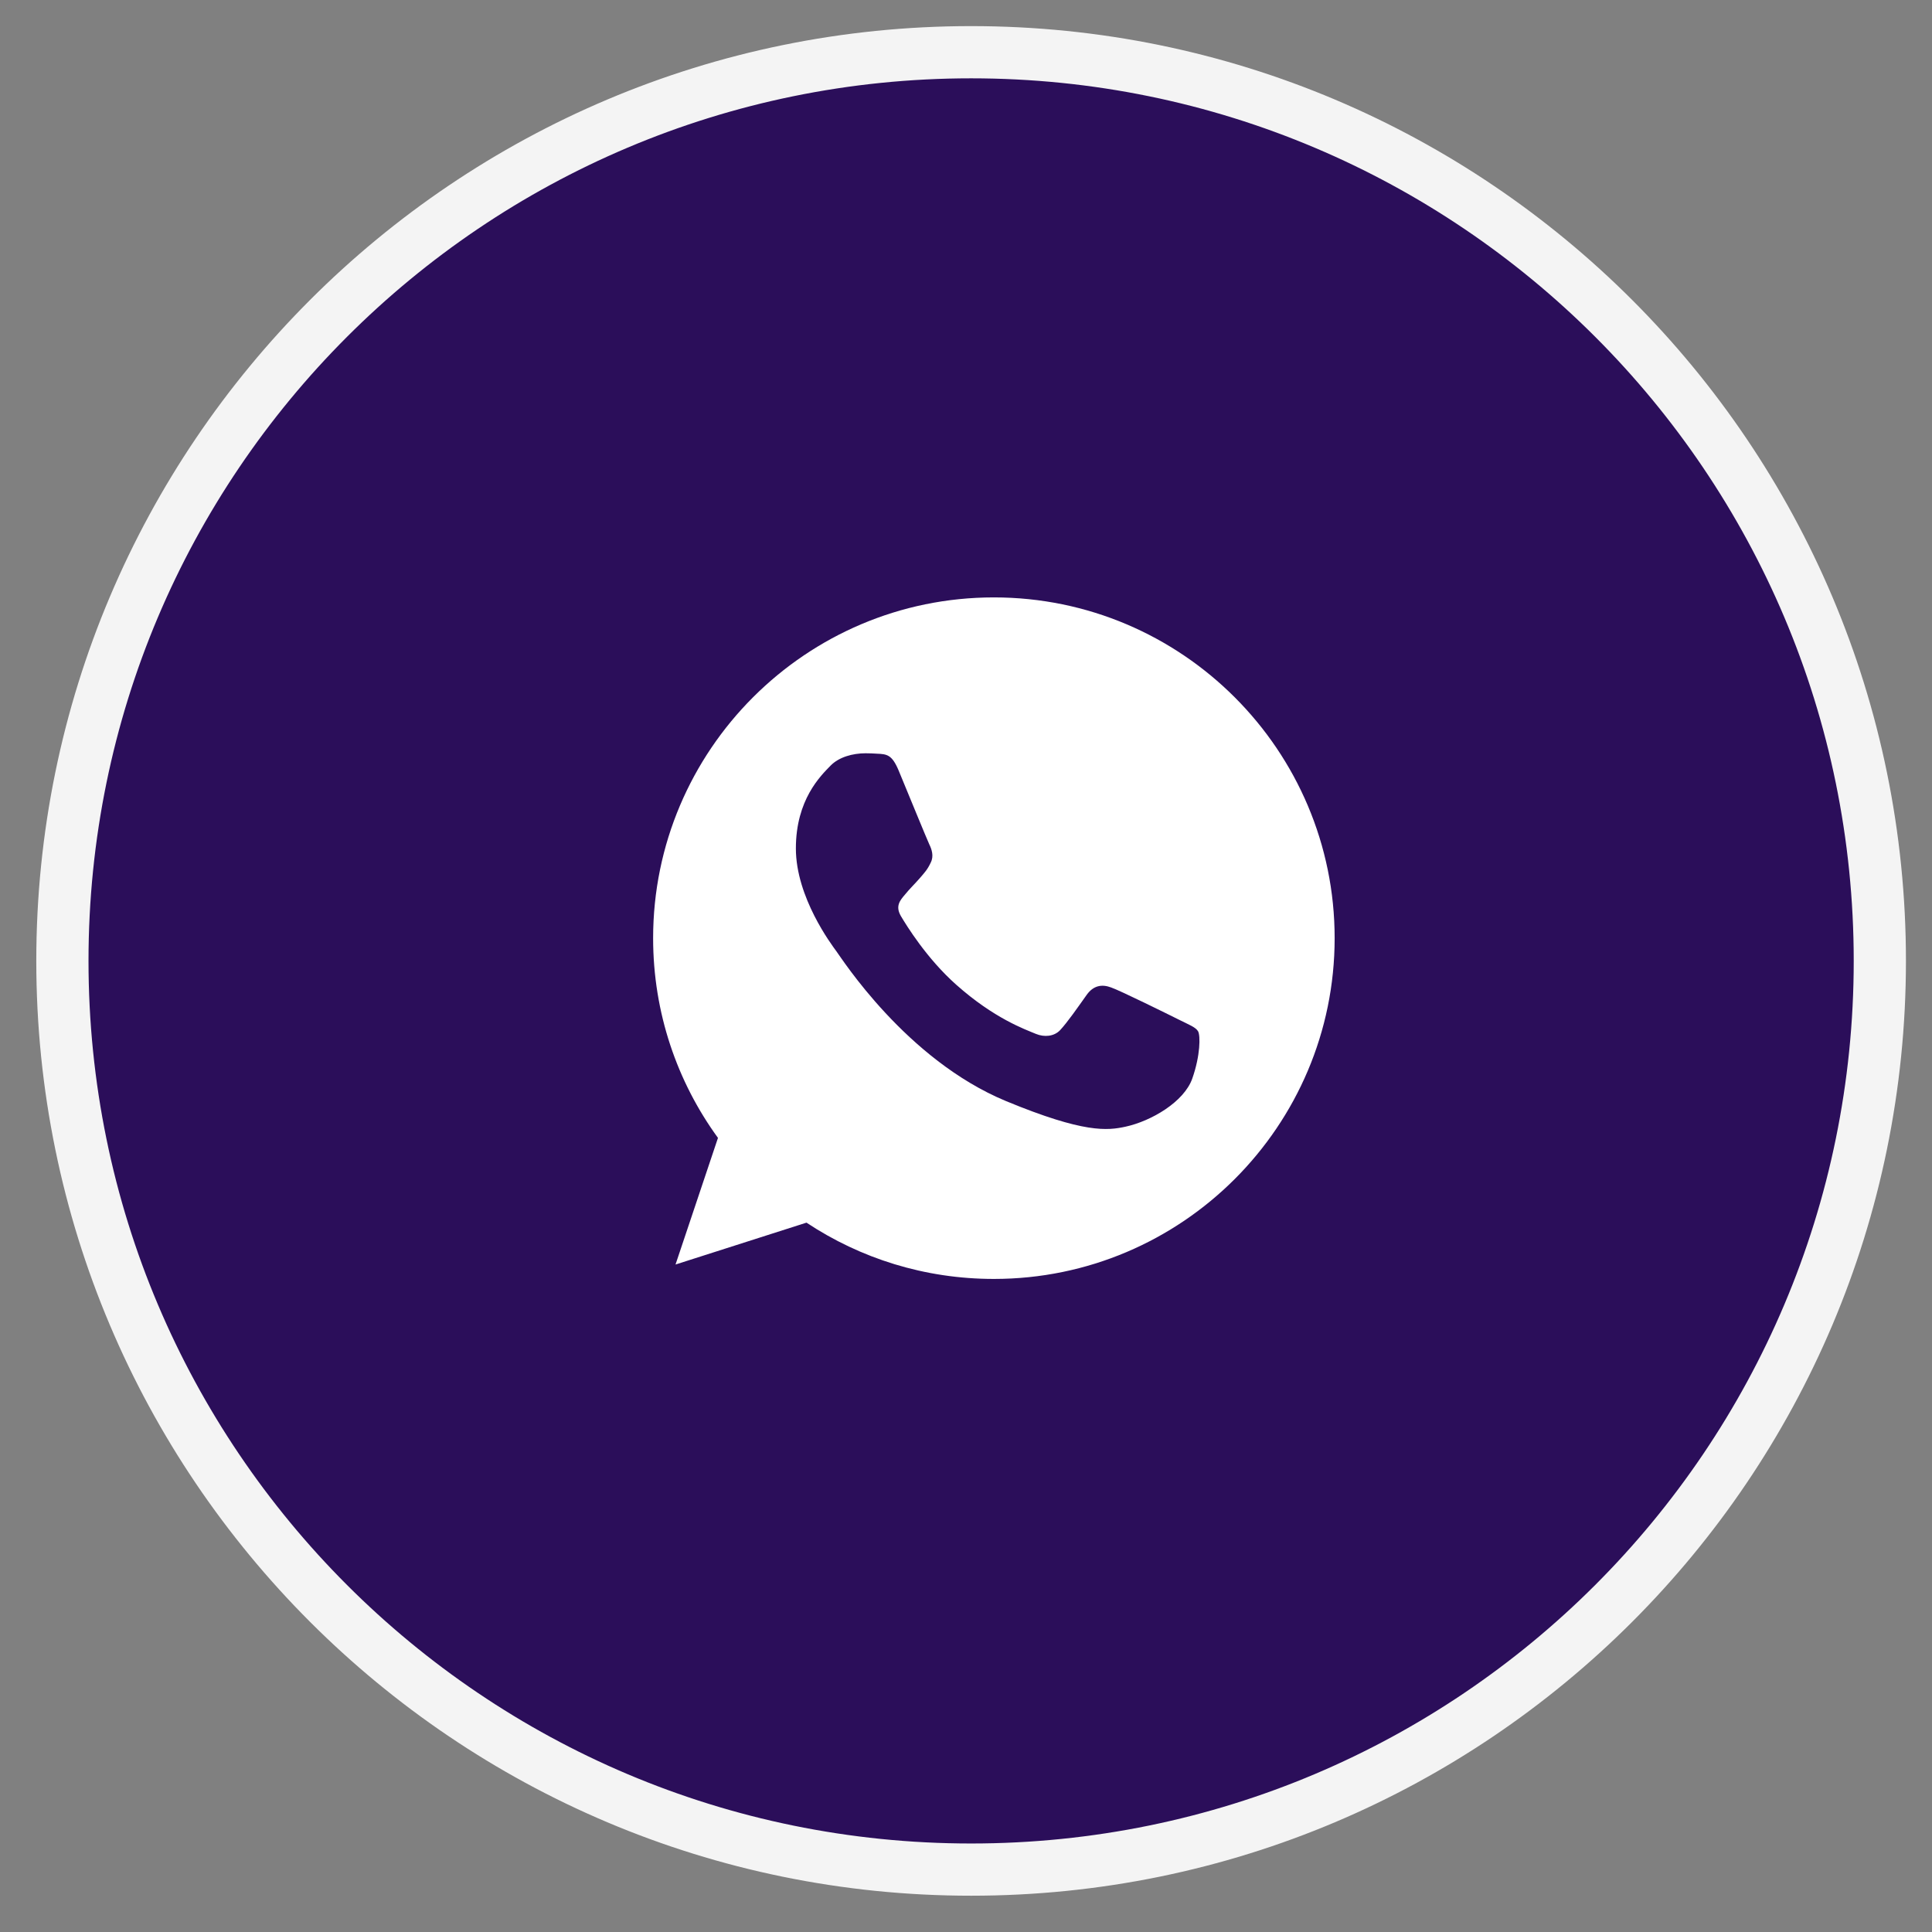
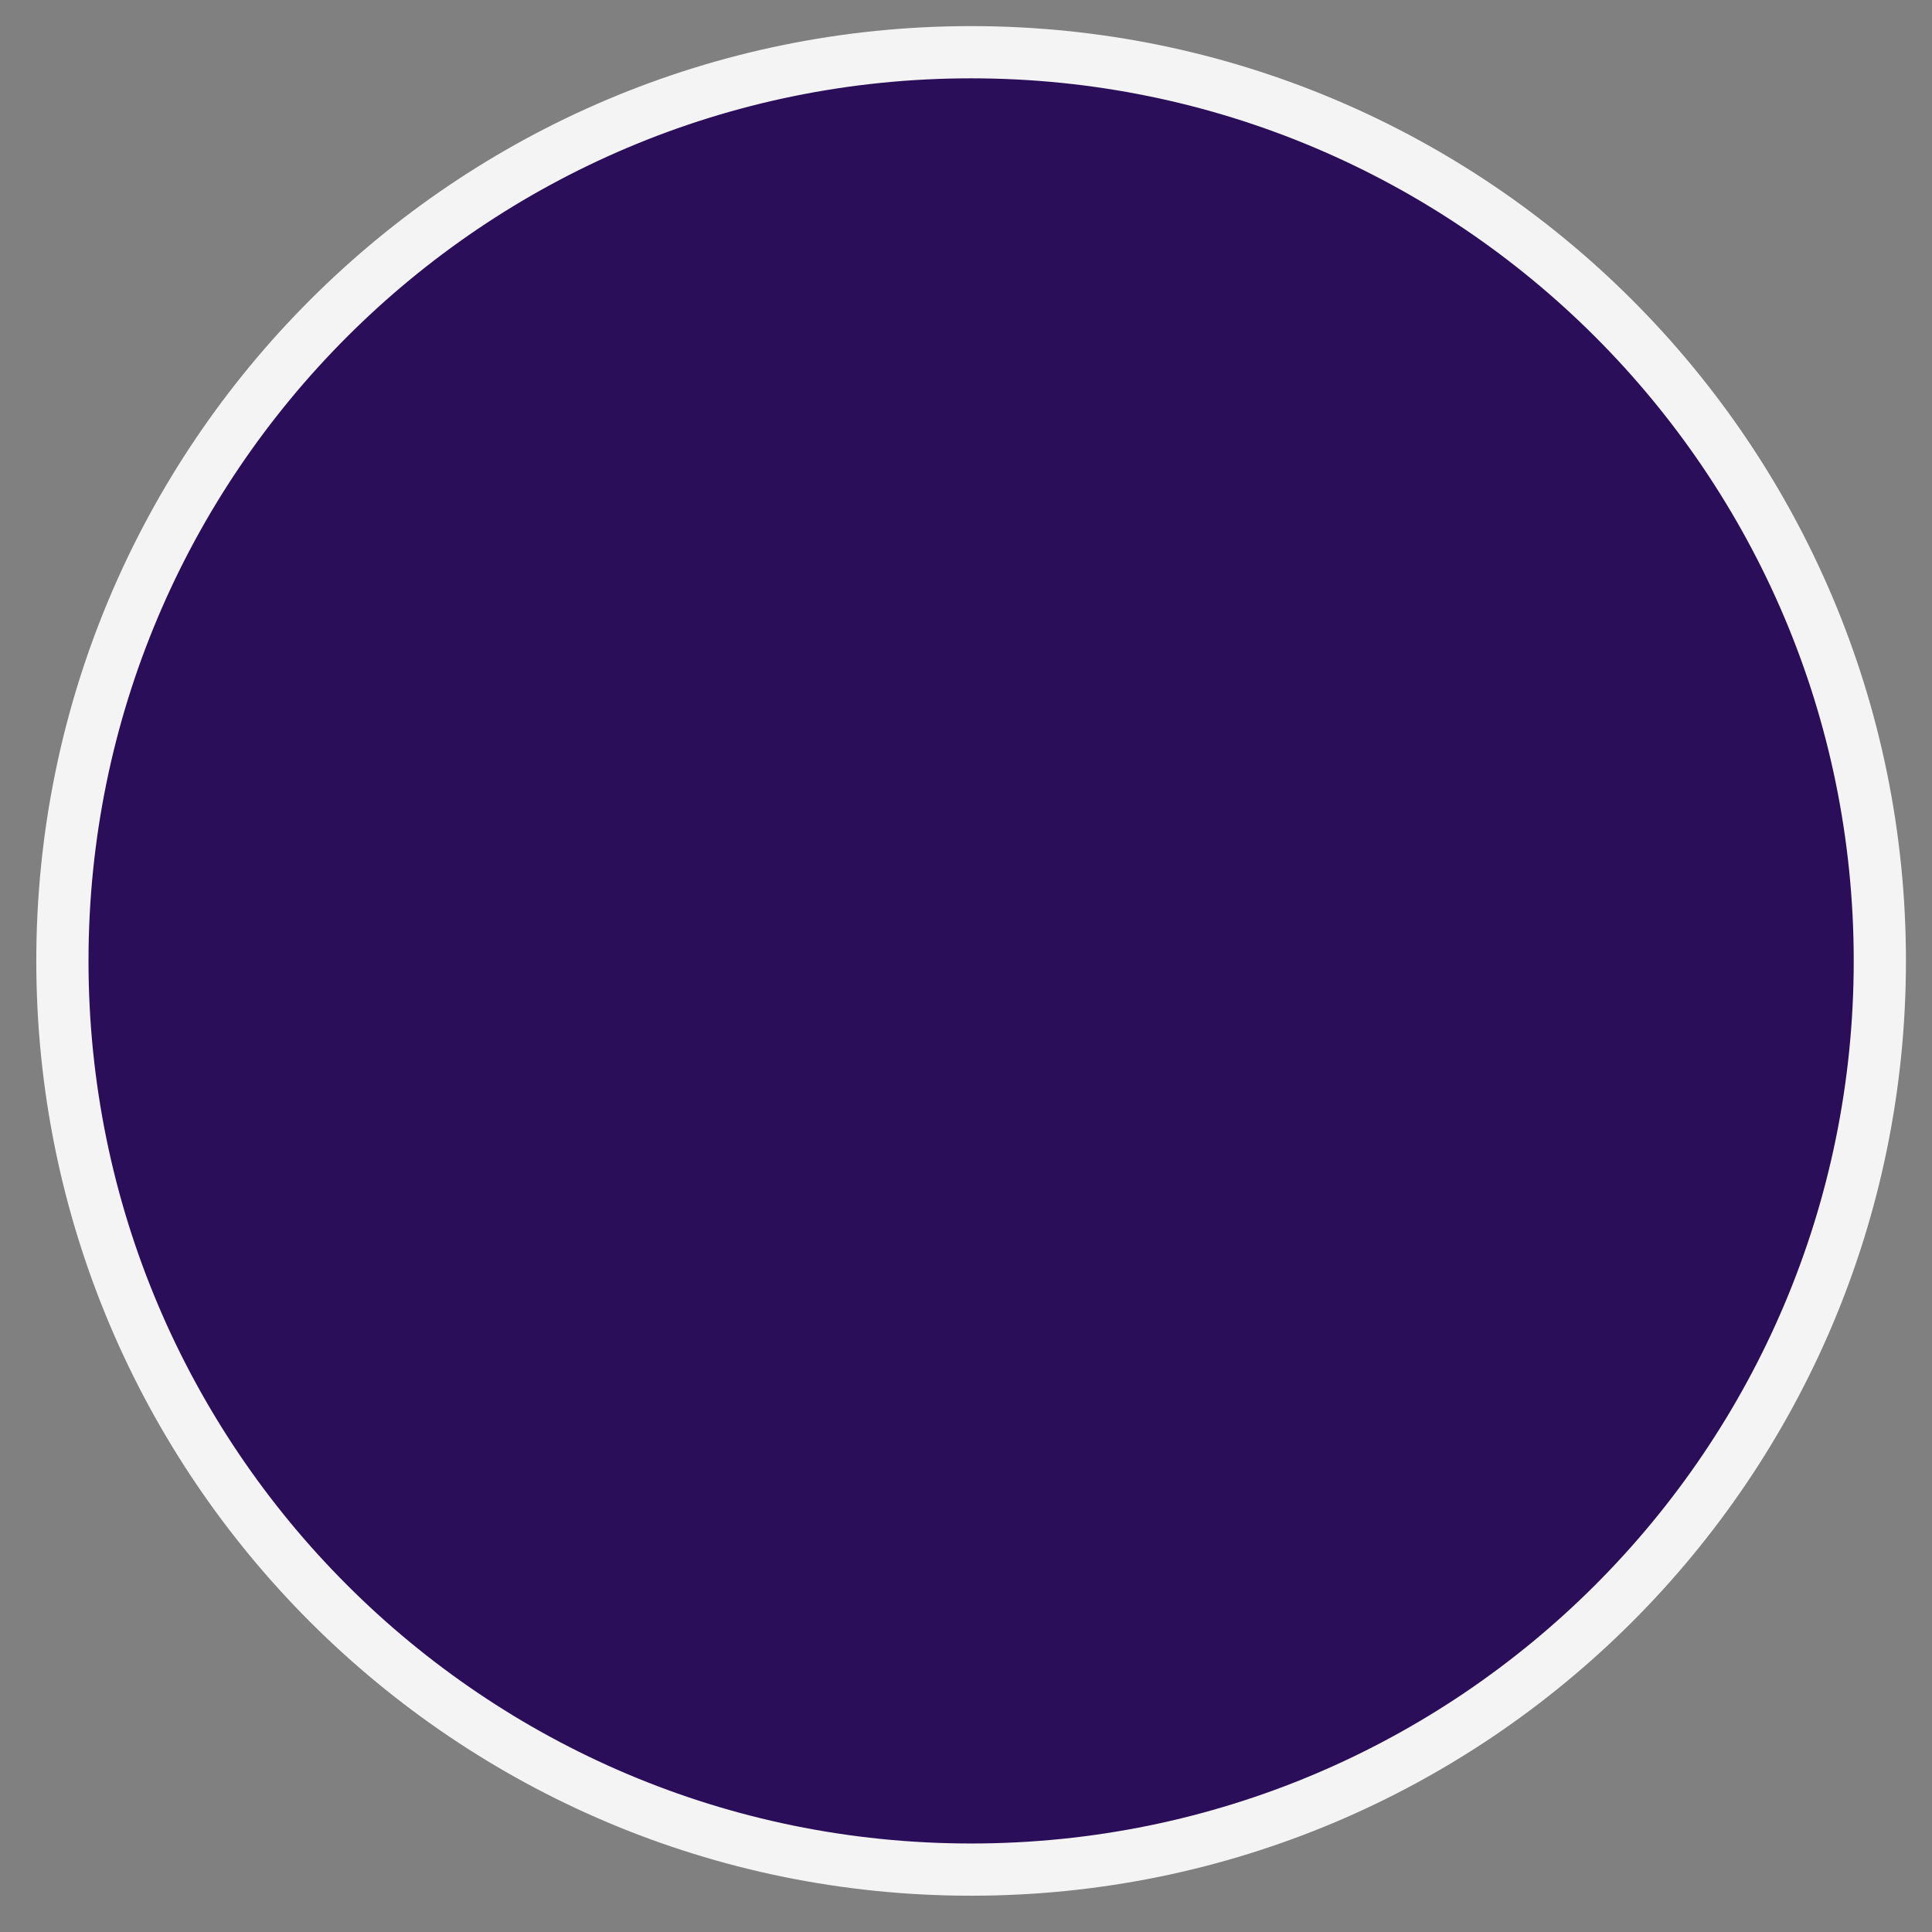
<svg xmlns="http://www.w3.org/2000/svg" width="37" height="37" viewBox="0 0 37 37" fill="none">
  <rect x="0" y="0" width="37" height="37" fill="#808080" stroke="none" />
  <path d="M18.598 35.805C28.209 35.805 36.001 28.014 36.001 18.403C36.001 8.791 28.209 1 18.598 1C8.987 1 1.195 8.791 1.195 18.403C1.195 28.014 8.987 35.805 18.598 35.805Z" fill="#2B0E5A" stroke="#F4F4F4" />
-   <path d="M19.035 11.441H19.032C15.434 11.441 12.508 14.368 12.508 17.967C12.508 19.395 12.968 20.718 13.75 21.792L12.937 24.217L15.445 23.415C16.477 24.099 17.708 24.493 19.035 24.493C22.634 24.493 25.56 21.566 25.56 17.967C25.56 14.369 22.634 11.441 19.035 11.441ZM22.833 20.657C22.675 21.102 22.05 21.47 21.552 21.578C21.211 21.651 20.766 21.708 19.266 21.087C17.349 20.292 16.113 18.343 16.017 18.217C15.925 18.091 15.242 17.185 15.242 16.249C15.242 15.312 15.718 14.856 15.909 14.66C16.067 14.5 16.327 14.426 16.577 14.426C16.657 14.426 16.73 14.43 16.795 14.434C16.987 14.442 17.083 14.453 17.21 14.756C17.367 15.135 17.751 16.072 17.796 16.168C17.843 16.264 17.889 16.395 17.824 16.521C17.763 16.652 17.709 16.709 17.613 16.82C17.517 16.931 17.425 17.016 17.329 17.135C17.241 17.239 17.141 17.35 17.252 17.542C17.363 17.729 17.747 18.355 18.311 18.857C19.04 19.506 19.63 19.713 19.841 19.801C19.999 19.866 20.186 19.851 20.302 19.729C20.448 19.571 20.628 19.31 20.811 19.053C20.942 18.869 21.107 18.846 21.279 18.911C21.456 18.972 22.388 19.433 22.58 19.529C22.771 19.625 22.898 19.671 22.945 19.751C22.99 19.832 22.99 20.212 22.833 20.657Z" fill="white" />
</svg>